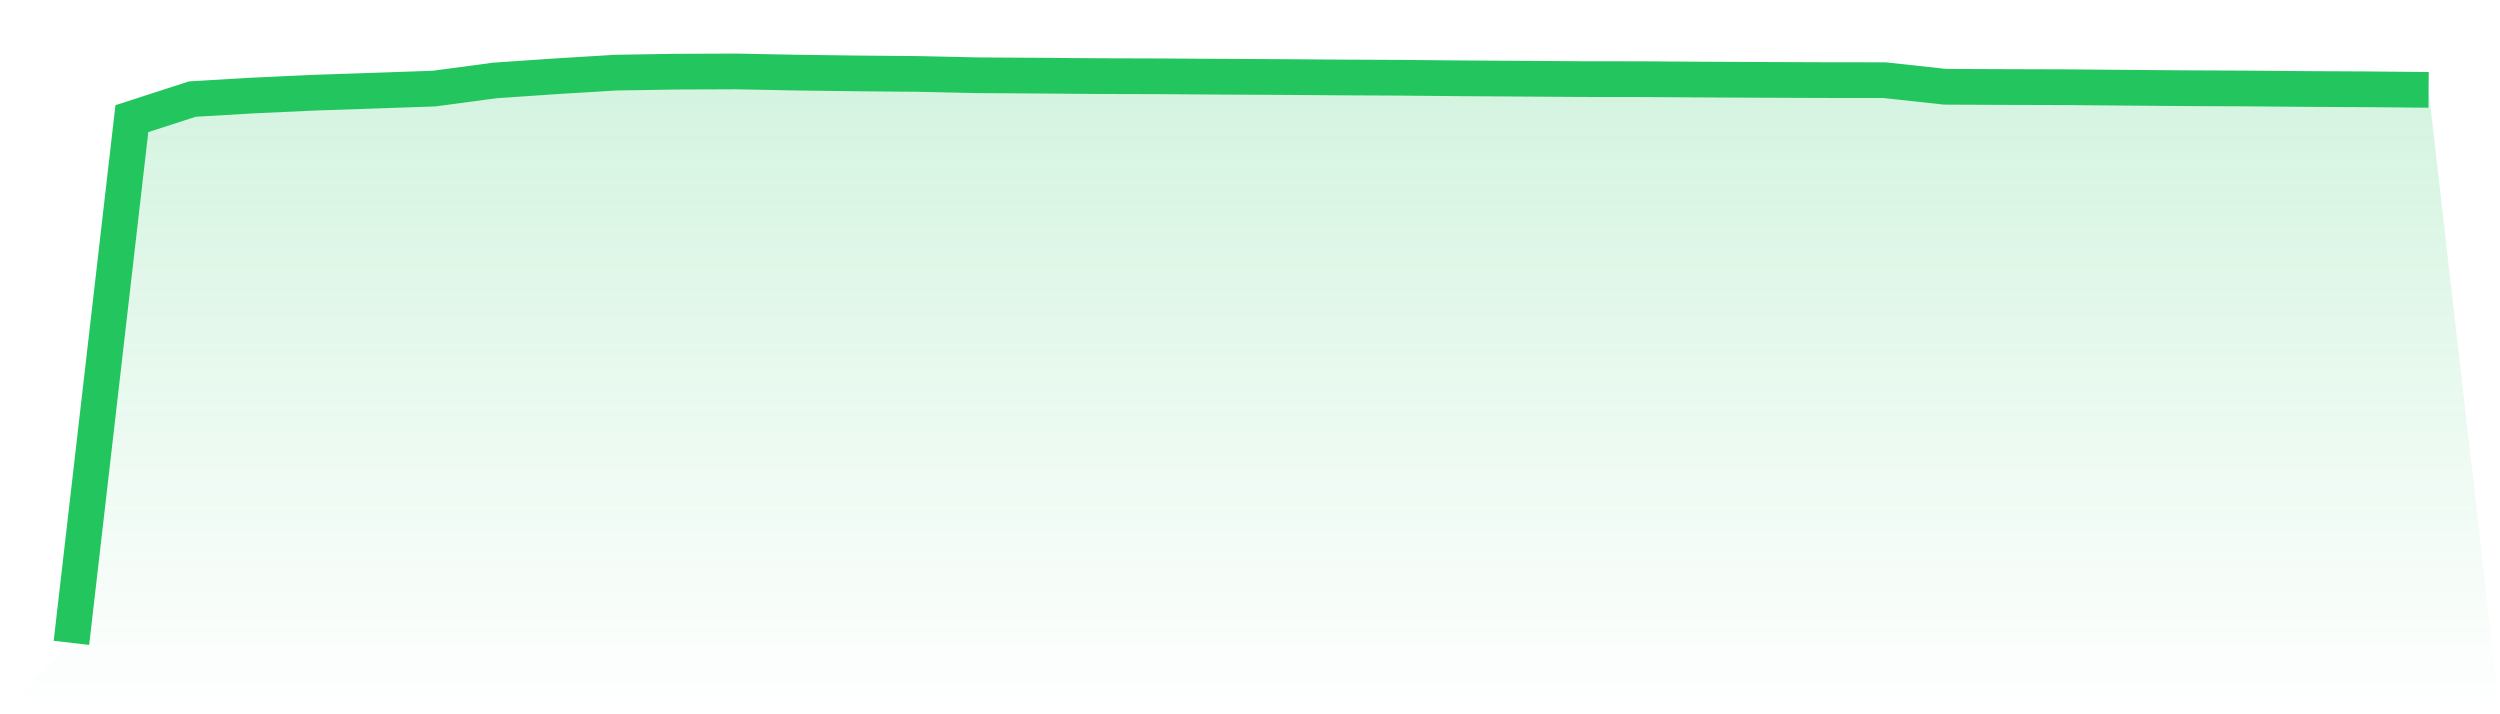
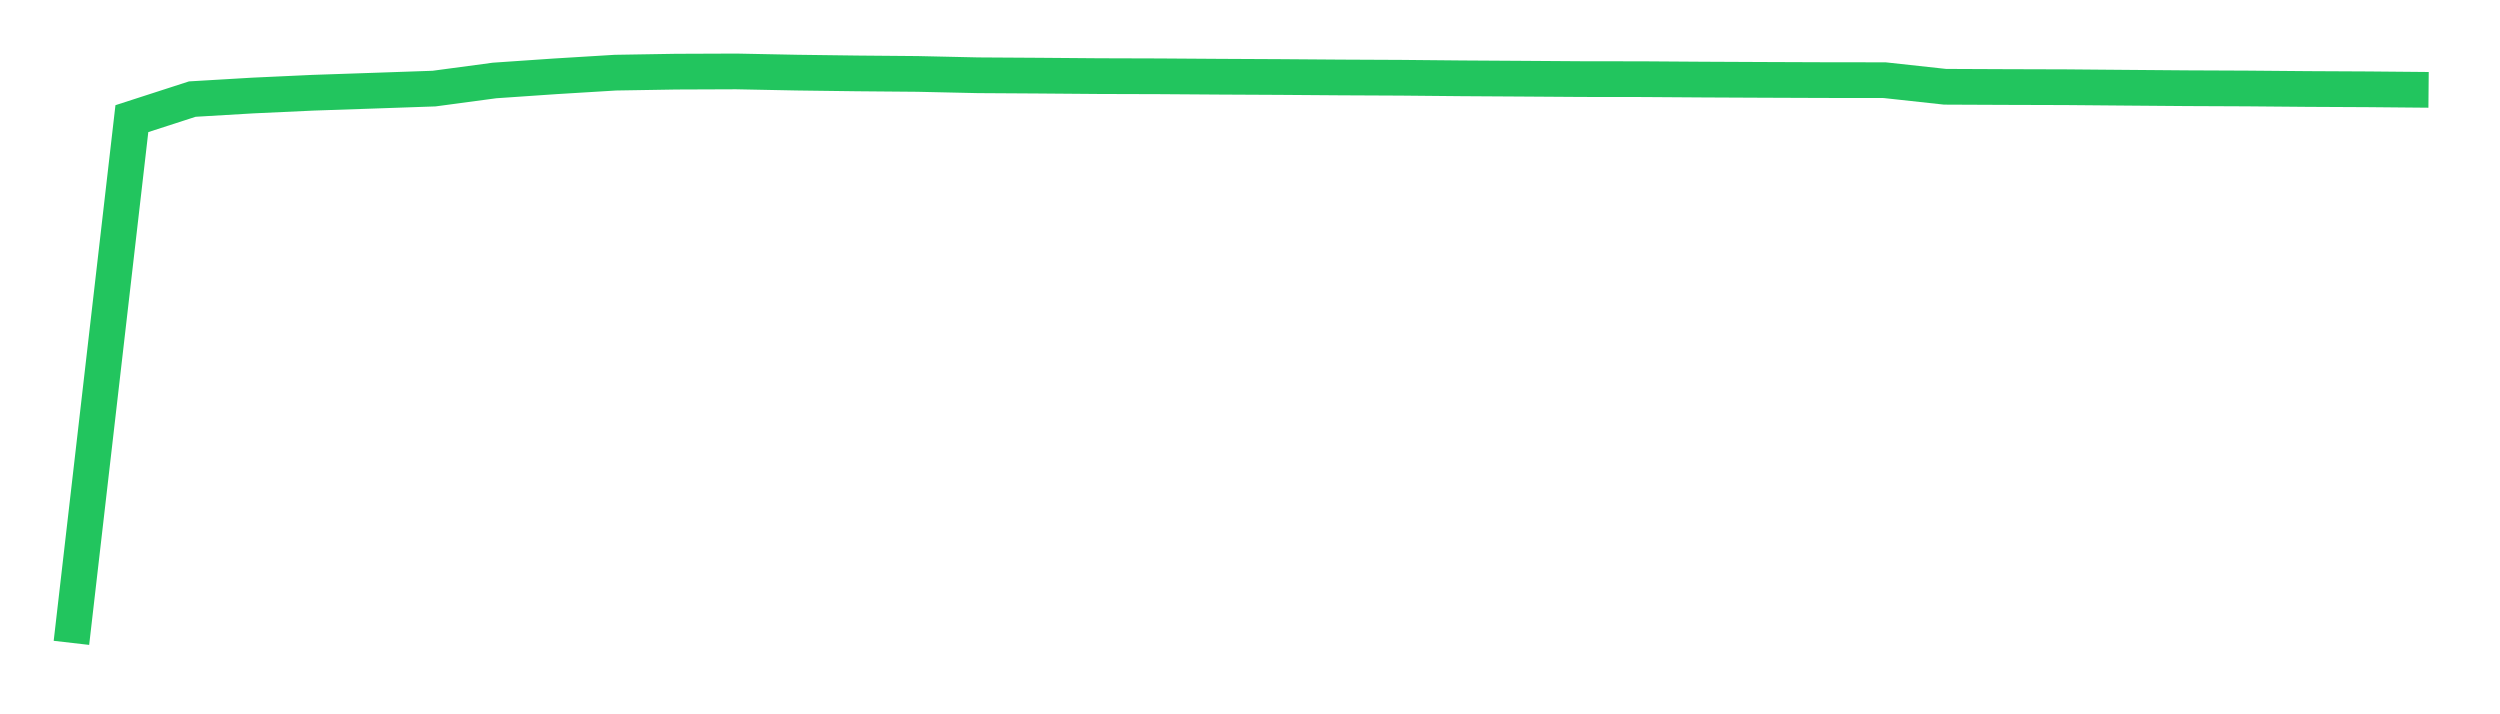
<svg xmlns="http://www.w3.org/2000/svg" viewBox="0 0 140 40">
  <defs>
    <linearGradient id="gradient" x1="0" x2="0" y1="0" y2="1">
      <stop offset="0%" stop-color="#22c55e" stop-opacity="0.2" />
      <stop offset="100%" stop-color="#22c55e" stop-opacity="0" />
    </linearGradient>
  </defs>
-   <path d="M4,36 L4,36 L7.385,6.644 L10.769,5.549 L14.154,5.349 L17.538,5.193 L20.923,5.078 L24.308,4.961 L27.692,4.507 L31.077,4.275 L34.462,4.069 L37.846,4.013 L41.231,4 L44.615,4.067 L48,4.111 L51.385,4.14 L54.769,4.215 L58.154,4.236 L61.538,4.263 L64.923,4.273 L68.308,4.296 L71.692,4.313 L75.077,4.338 L78.462,4.354 L81.846,4.386 L85.231,4.407 L88.615,4.43 L92,4.434 L95.385,4.457 L98.769,4.473 L102.154,4.486 L105.538,4.49 L108.923,4.859 L112.308,4.874 L115.692,4.884 L119.077,4.913 L122.462,4.94 L125.846,4.955 L129.231,4.984 L132.615,5.001 L136,5.032 L140,40 L0,40 z" fill="url(#gradient)" />
  <path d="M4,36 L4,36 L7.385,6.644 L10.769,5.549 L14.154,5.349 L17.538,5.193 L20.923,5.078 L24.308,4.961 L27.692,4.507 L31.077,4.275 L34.462,4.069 L37.846,4.013 L41.231,4 L44.615,4.067 L48,4.111 L51.385,4.14 L54.769,4.215 L58.154,4.236 L61.538,4.263 L64.923,4.273 L68.308,4.296 L71.692,4.313 L75.077,4.338 L78.462,4.354 L81.846,4.386 L85.231,4.407 L88.615,4.43 L92,4.434 L95.385,4.457 L98.769,4.473 L102.154,4.486 L105.538,4.49 L108.923,4.859 L112.308,4.874 L115.692,4.884 L119.077,4.913 L122.462,4.94 L125.846,4.955 L129.231,4.984 L132.615,5.001 L136,5.032" fill="none" stroke="#22c55e" stroke-width="2" />
</svg>